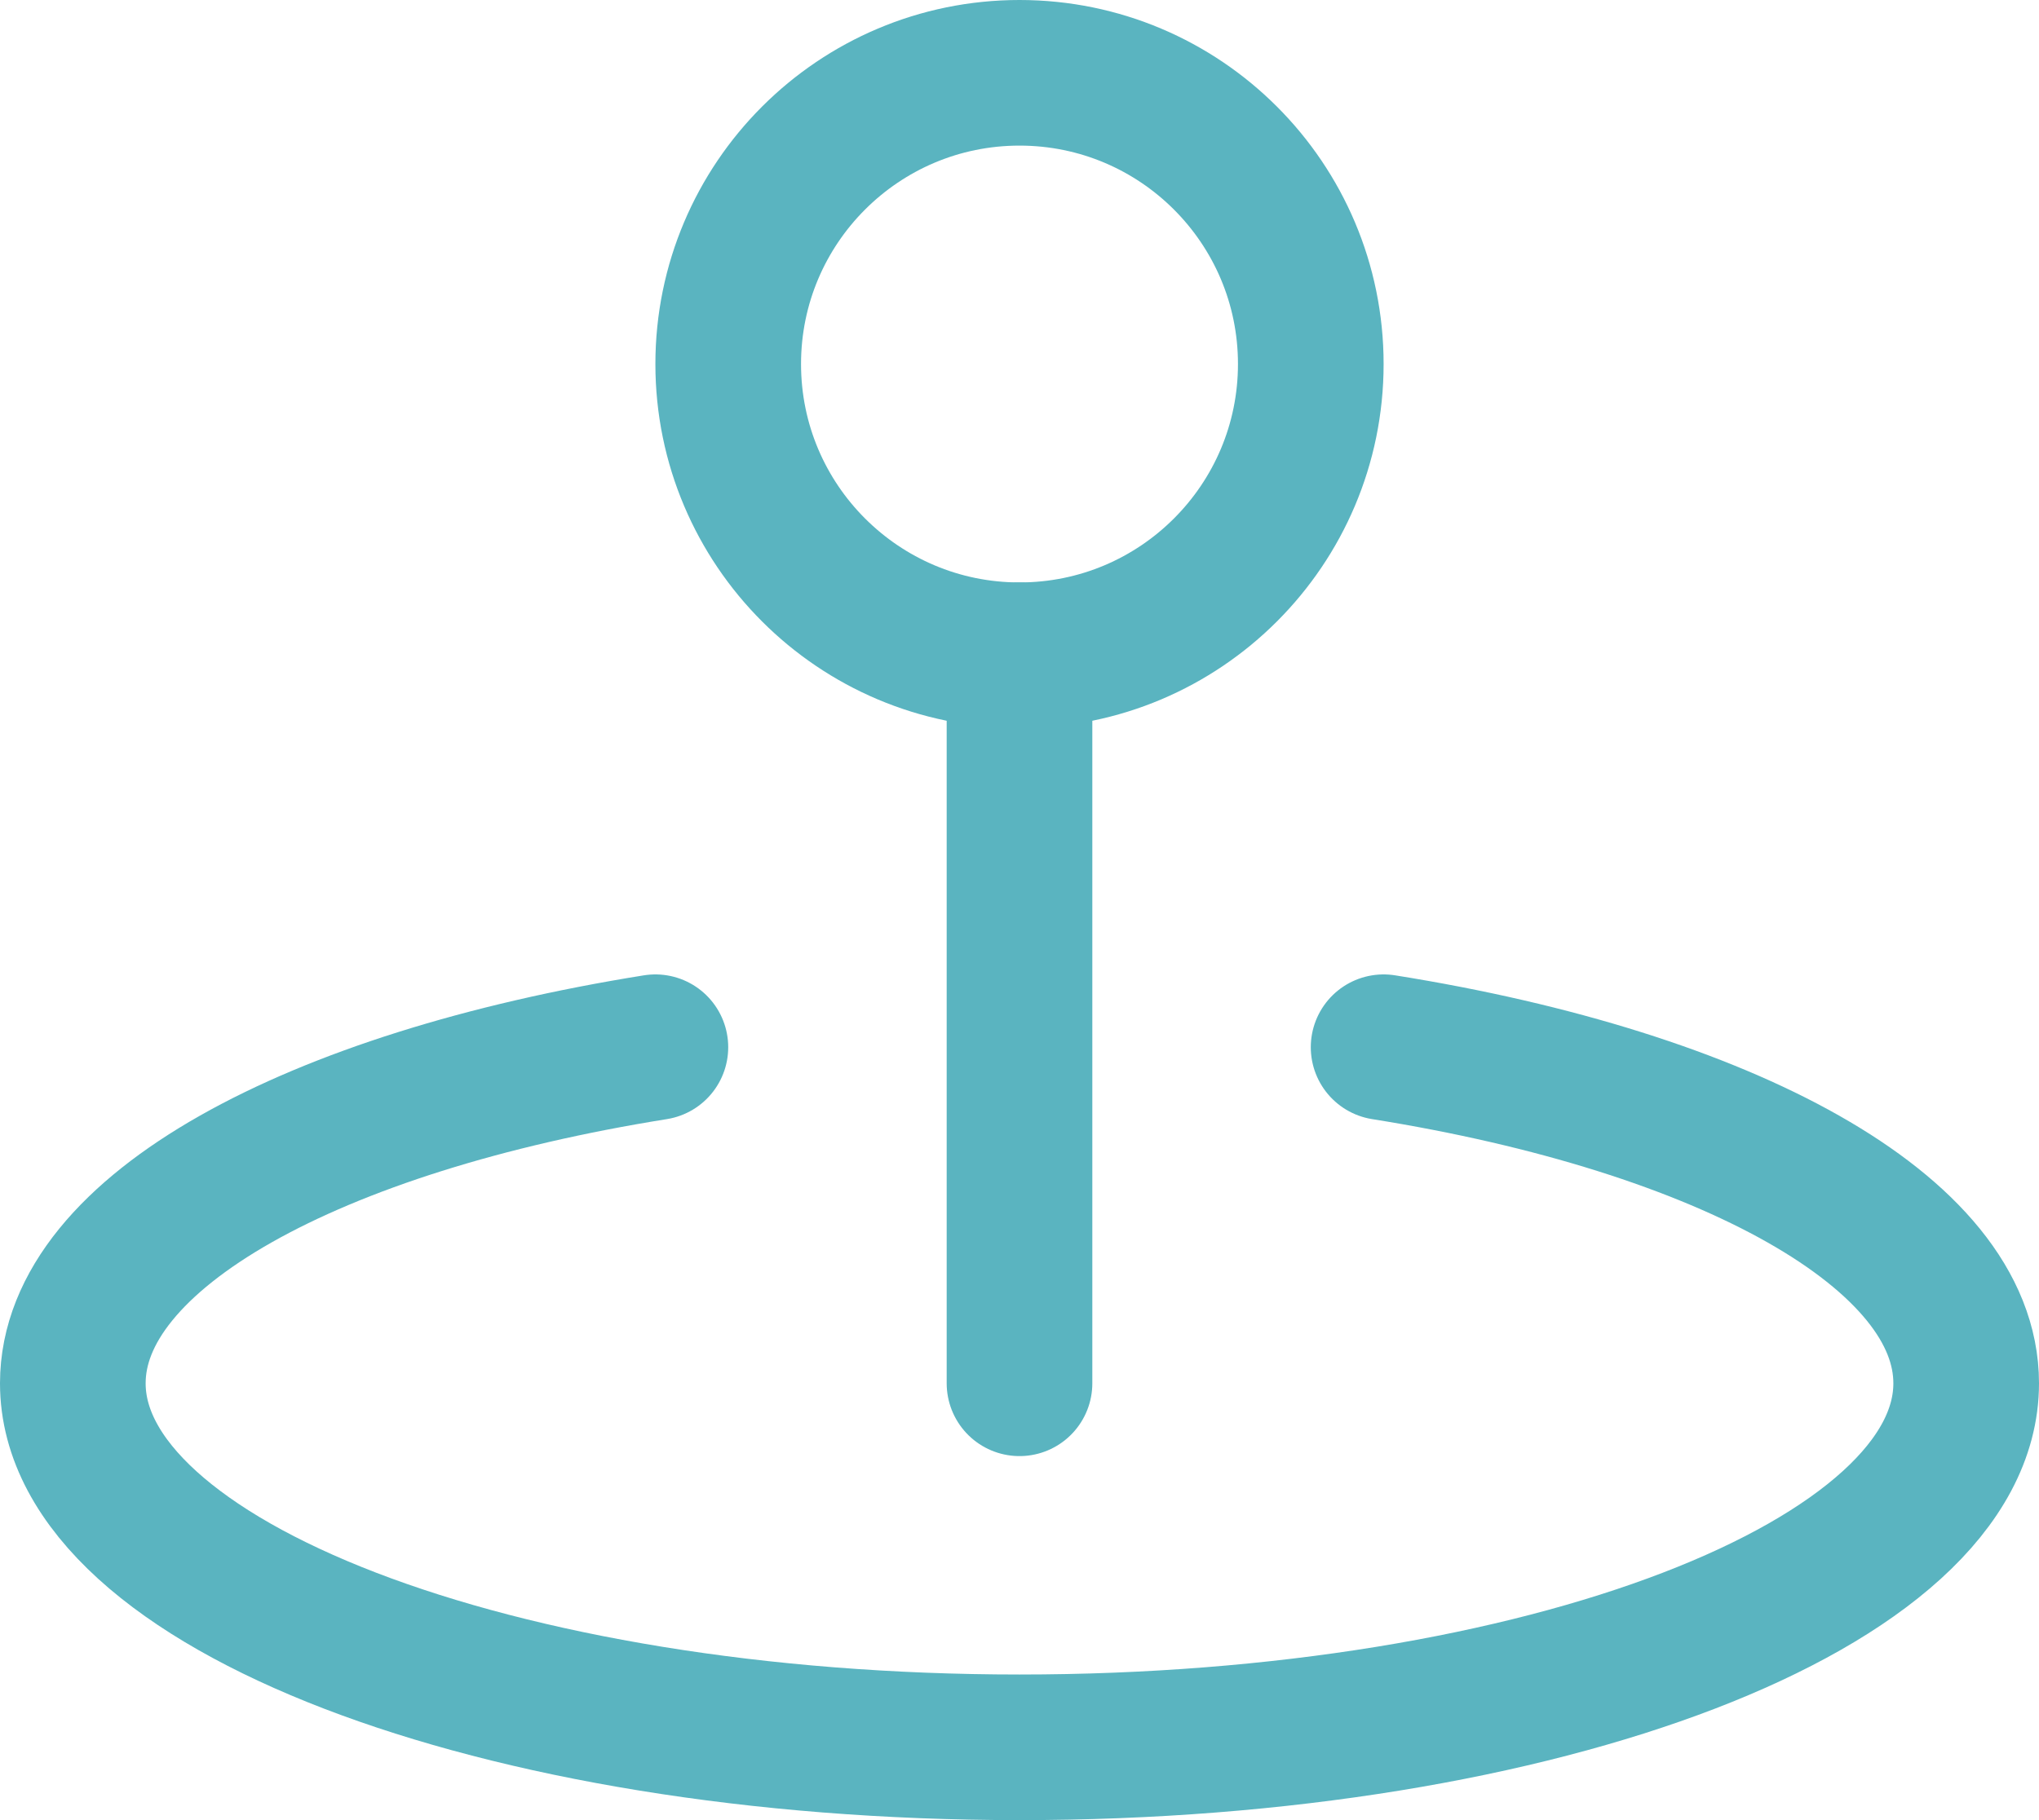
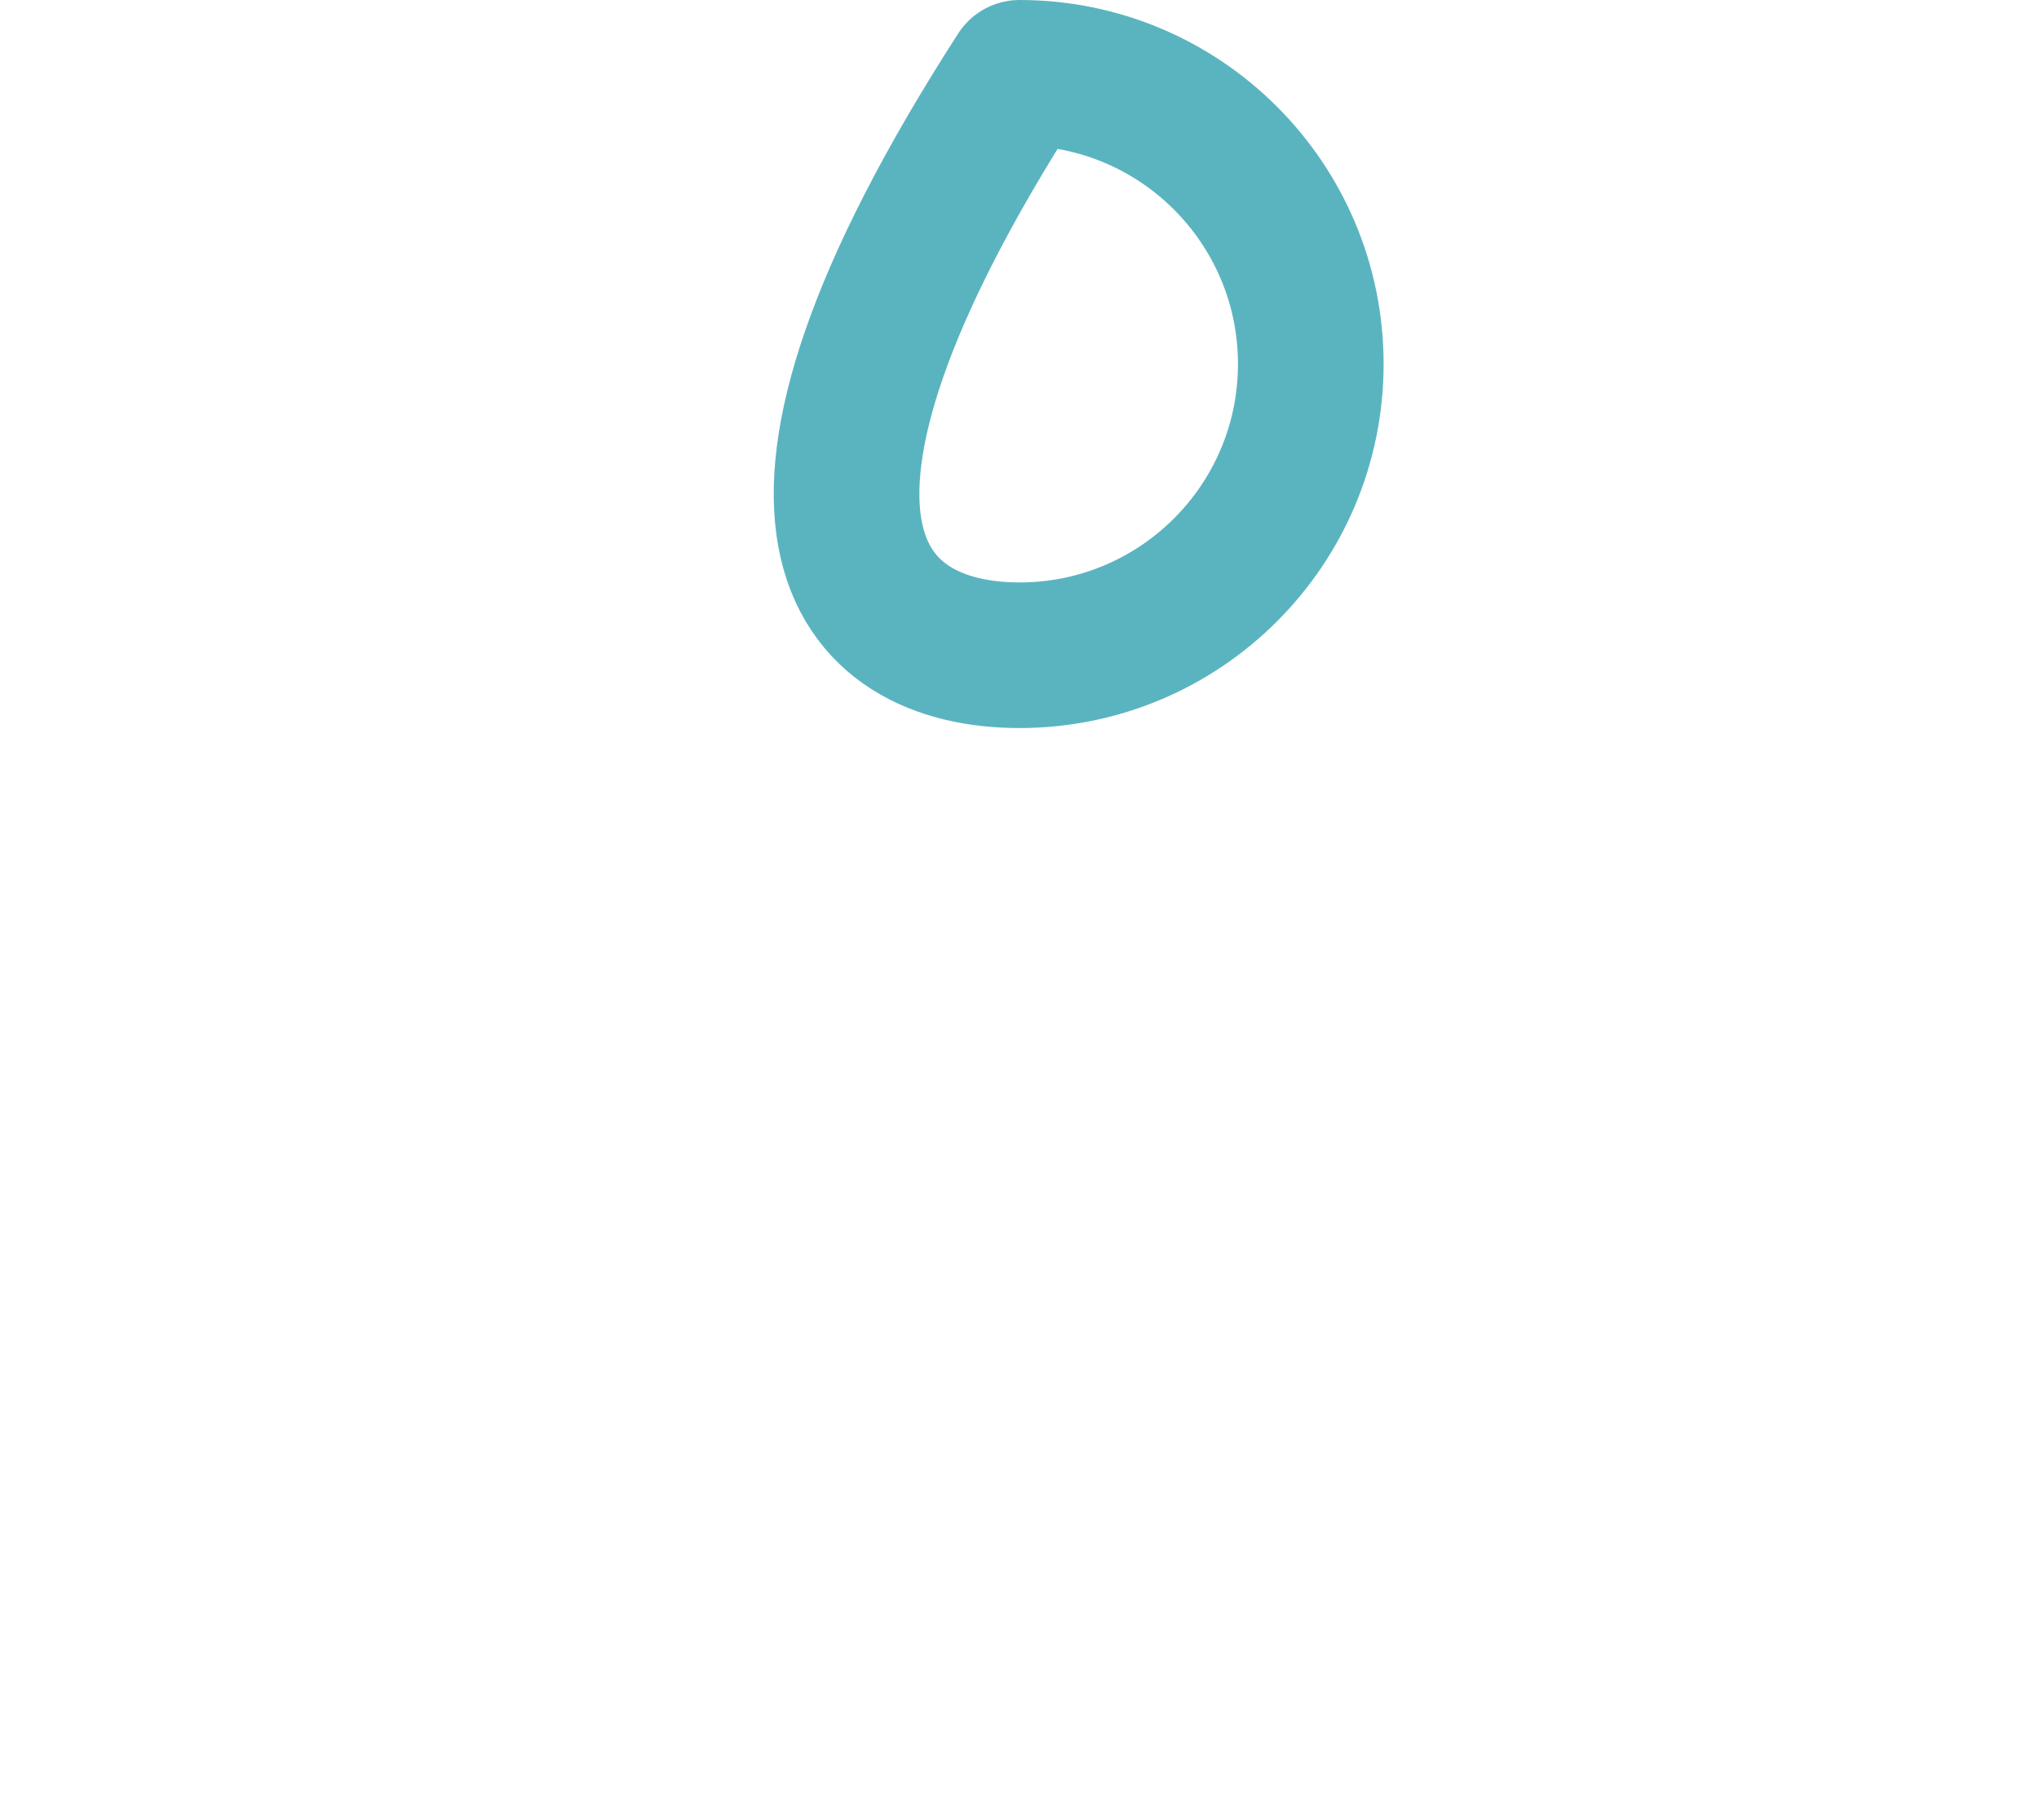
<svg xmlns="http://www.w3.org/2000/svg" width="28" height="25" viewBox="0 0 28 25" fill="none">
-   <path d="M14 9C16.209 9 18 7.209 18 5C18 2.791 16.209 1 14 1C11.791 1 10 2.791 10 5C10 7.209 11.791 9 14 9Z" stroke="#5AB4C0" stroke-width="2" stroke-linecap="round" stroke-linejoin="round" />
-   <path d="M14 9V19" stroke="#5AB4C0" stroke-width="2" stroke-linecap="round" stroke-linejoin="round" />
-   <path d="M19 14.384C23.698 15.134 27 16.92 27 19C27 21.761 21.18 24 14 24C6.82 24 1 21.761 1 19C1 16.92 4.303 15.136 9 14.384" stroke="#5AB4C0" stroke-width="2" stroke-linecap="round" stroke-linejoin="round" />
+   <path d="M14 9C16.209 9 18 7.209 18 5C18 2.791 16.209 1 14 1C10 7.209 11.791 9 14 9Z" stroke="#5AB4C0" stroke-width="2" stroke-linecap="round" stroke-linejoin="round" />
</svg>